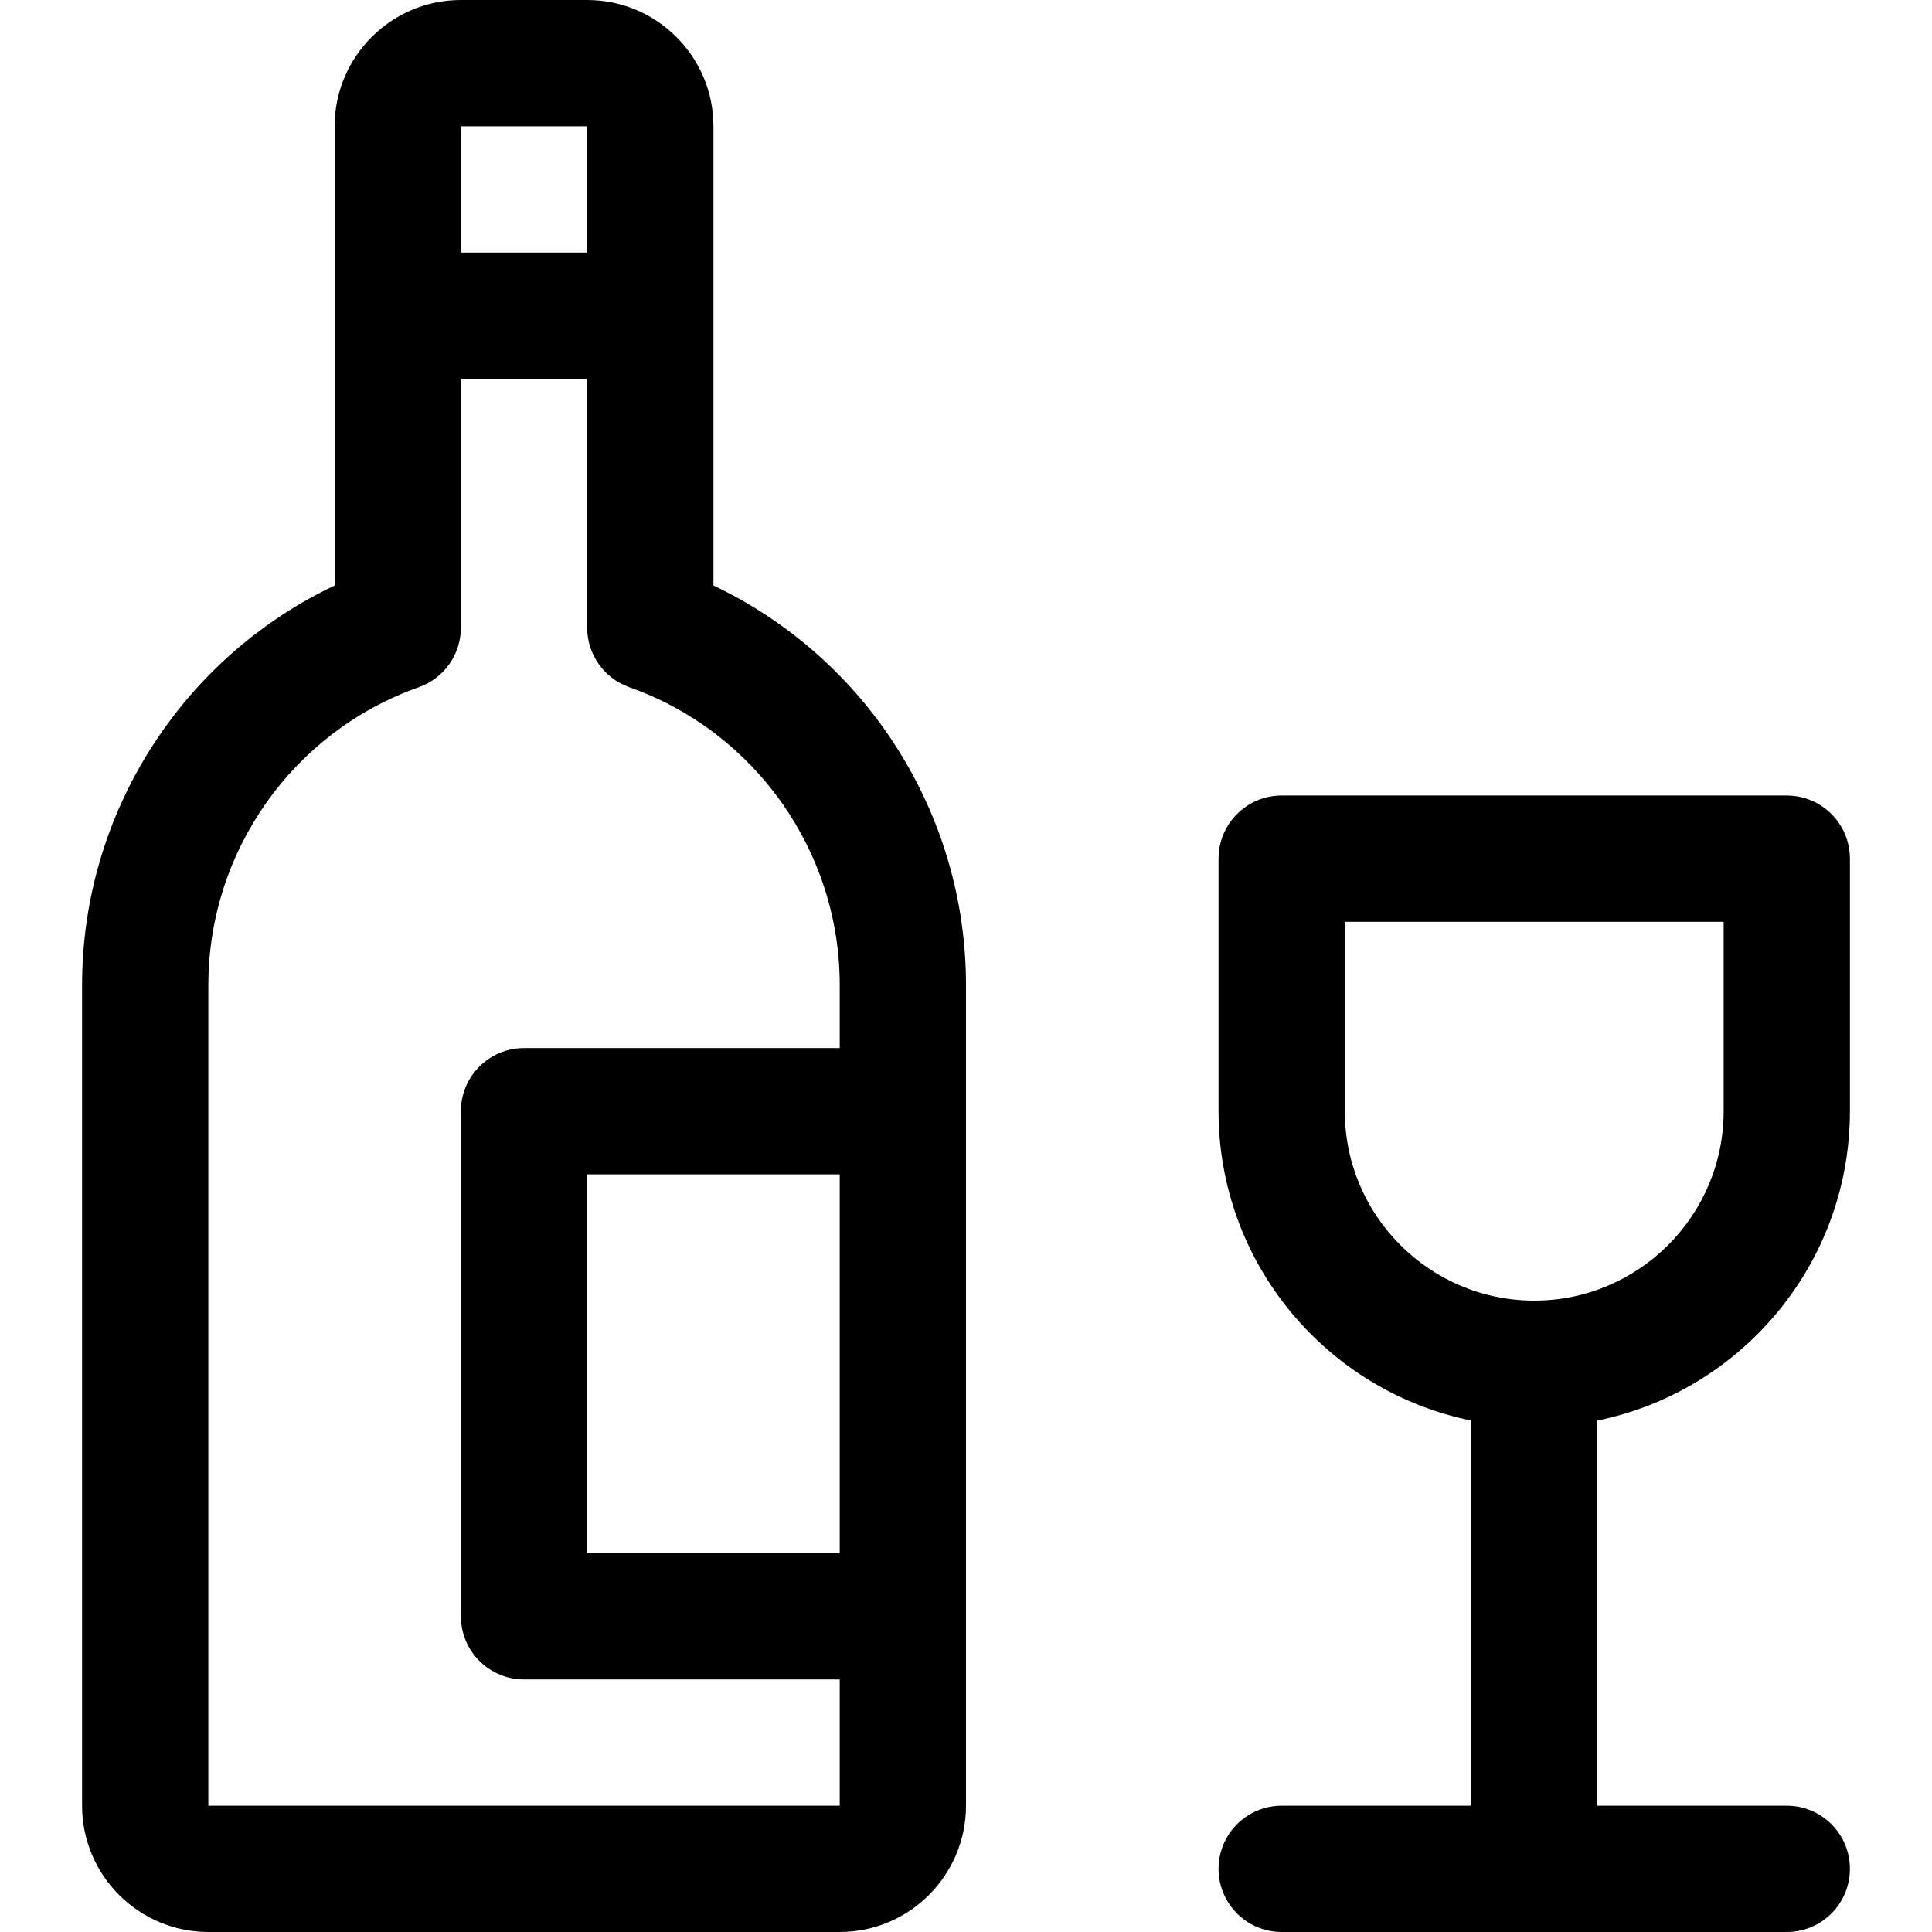
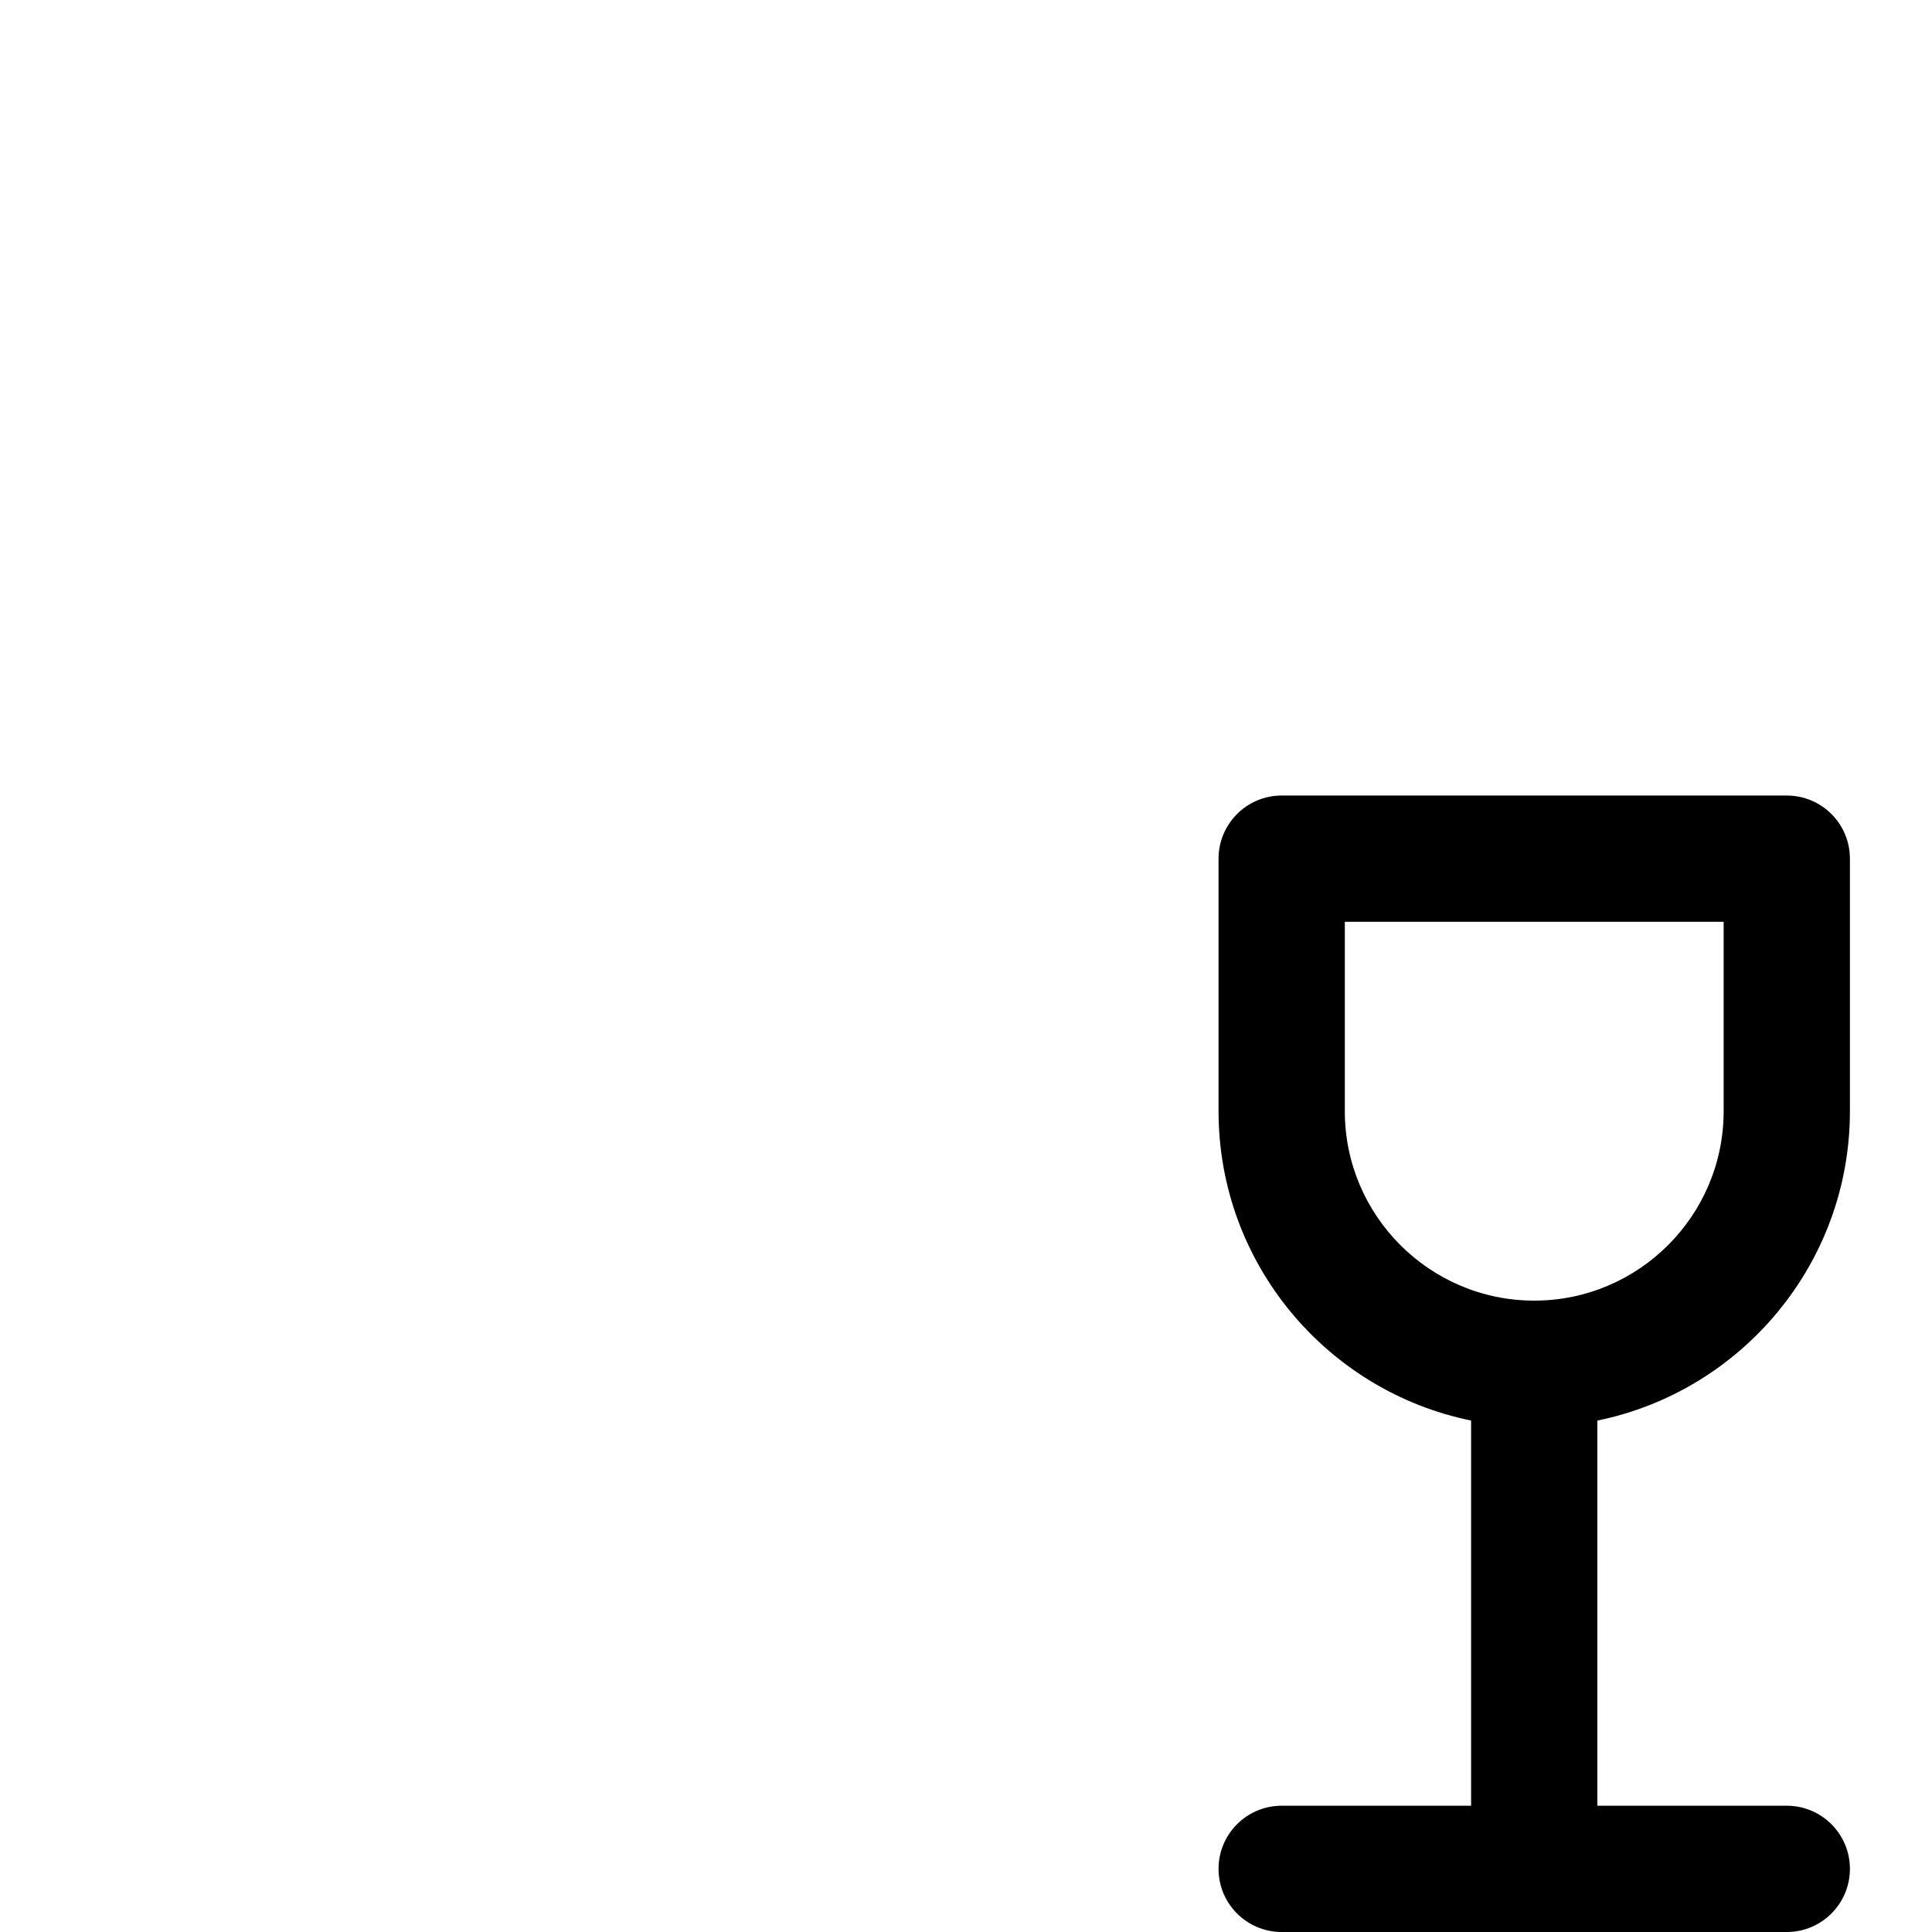
<svg xmlns="http://www.w3.org/2000/svg" fill="#000000" height="800px" width="800px" version="1.1" id="Layer_1" viewBox="0 0 512 512" xml:space="preserve">
  <g>
    <g>
-       <path d="M189.072,155.167V33.464C189.072,15.012,174.06,0,155.608,0h-33.464C103.692,0,88.68,15.012,88.68,33.464v121.703    C48.205,174.377,21.752,215.52,21.752,261.02v217.516c0,18.452,15.012,33.464,33.464,33.464h167.32    C240.988,512,256,496.988,256,478.536c0-11.277,0-209.418,0-217.516C256,215.521,229.547,174.377,189.072,155.167z     M122.144,33.464h33.464v33.464h-33.464V33.464z M222.536,411.608h-66.928V311.216h66.928V411.608z M222.536,277.752h-83.66    c-9.241,0-16.732,7.491-16.732,16.732V428.34c0,9.241,7.491,16.732,16.732,16.732h83.66v33.464H55.216V261.02    c0-35.404,22.413-67.113,55.772-78.904c6.685-2.363,11.156-8.684,11.156-15.776v-65.948h33.464v65.948    c0,7.091,4.471,13.412,11.156,15.776c33.359,11.79,55.772,43.5,55.772,78.904V277.752z" />
-     </g>
+       </g>
  </g>
  <g>
    <g>
      <path d="M490.248,294.484v-66.928c0-9.241-7.492-16.732-16.732-16.732H339.66c-9.24,0-16.732,7.491-16.732,16.732v66.928    c0,40.402,28.788,74.203,66.928,81.977v102.075H339.66c-9.24,0-16.732,7.491-16.732,16.732S330.42,512,339.66,512h133.856    c9.24,0,16.732-7.492,16.732-16.732s-7.492-16.732-16.732-16.732H423.32V376.461C461.46,368.687,490.248,334.886,490.248,294.484z     M406.588,344.68c-27.678,0-50.196-22.518-50.196-50.196v-50.196h100.392v50.196C456.784,322.162,434.266,344.68,406.588,344.68z" />
    </g>
  </g>
</svg>